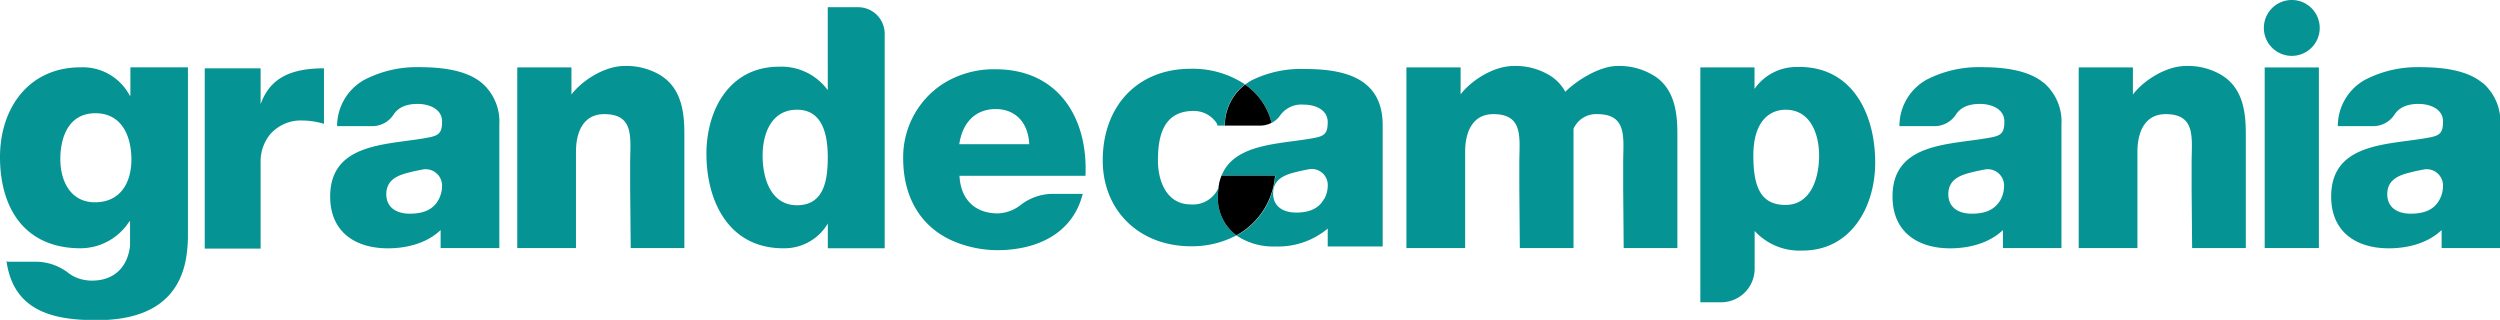
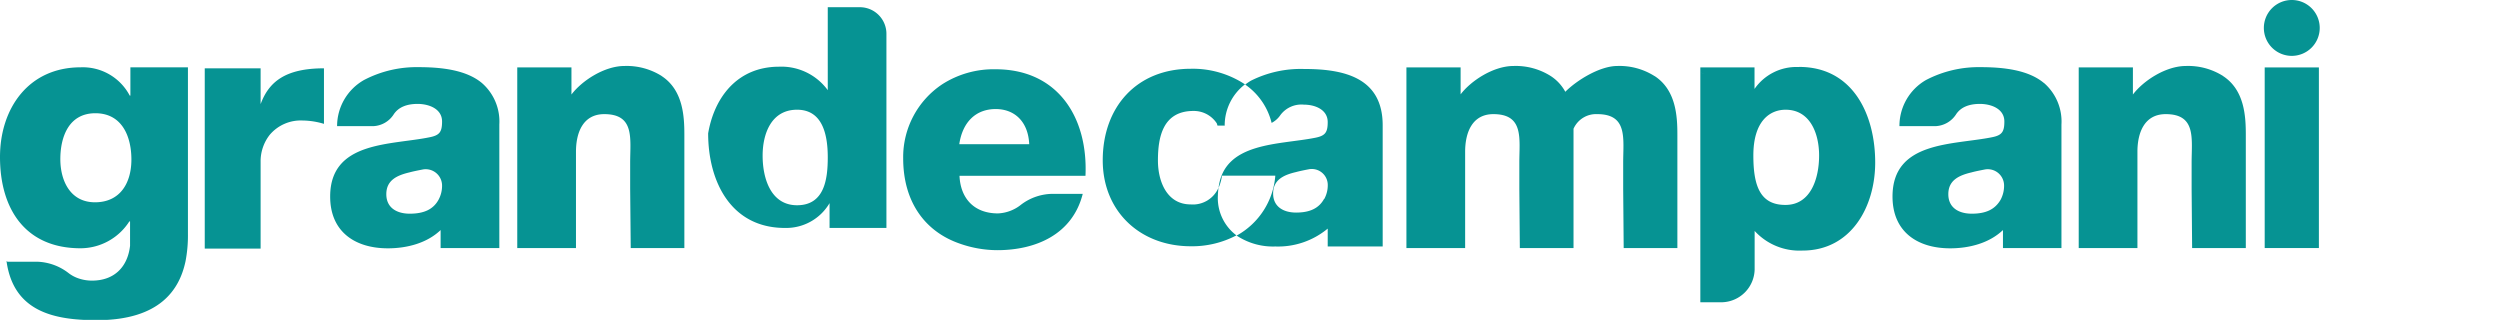
<svg xmlns="http://www.w3.org/2000/svg" viewBox="0 0 447.5 57.26">
  <defs>
    <style>.cls-1{fill:#069393;}</style>
  </defs>
  <title>Risorsa 2</title>
  <g id="Livello_2" data-name="Livello 2">
    <g id="Livello_1-2" data-name="Livello 1">
      <path class="cls-1" d="M233.49,12.35a19.9,19.9,0,0,0-9.55,2.08,9.65,9.65,0,0,0-1.05.71A11.75,11.75,0,0,1,227.62,22a4.29,4.29,0,0,0,1.57-1.4,4.68,4.68,0,0,1,4.19-1.87c2,0,4.28.87,4.28,3.13,0,1.85-.46,2.43-2.14,2.78-6.49,1.32-16.41.71-17.4,9a8.36,8.36,0,0,0,.61-2.19h9.55a13.42,13.42,0,0,1-6.92,10.72,11.74,11.74,0,0,0,6.92,1.95,13.9,13.9,0,0,0,9.38-3.2v3.2h9.84V22.42c0-8.51-6.89-10.07-14-10.07M237,35.62c-.92,1.66-2.53,2.43-5,2.43-2.2,0-4.11-1-4.11-3.42s1.85-3.3,4.05-3.82c.75-.2,1.55-.36,2.33-.51a2.86,2.86,0,0,1,3.4,2.81,5.09,5.09,0,0,1-.63,2.51" />
      <path class="cls-1" d="M219.26,22.48h-1.33l-.12-.39a4.91,4.91,0,0,0-4.17-2.23c-5.5,0-6.37,4.69-6.37,8.86,0,3.88,1.68,7.87,5.85,7.87a5,5,0,0,0,5-3A12.29,12.29,0,0,0,218,35a8.34,8.34,0,0,0,3.32,7.13,17,17,0,0,1-8.18,1.95c-9,0-15.75-6.19-15.75-15.39,0-9.55,6.08-16.38,15.75-16.38a16.94,16.94,0,0,1,9.71,2.79,9.25,9.25,0,0,0-3.63,7.34" />
      <path class="cls-1" d="M322,12a9.11,9.11,0,0,0-7.94,3.92v0h0V12.07h-9.7v.87c0,.08.45.16.66.25-.21-.08-.66-.17-.66-.25V54.1h4a6,6,0,0,0,5.72-5.84V41.17h-.15a10.87,10.87,0,0,0,8.73,3.68c8.66,0,13-7.8,13-15.76,0-8.61-4-17.11-13.61-17.11m-2.49,24.7c-4.53,0-5.71-3.48-5.71-8.85,0-6.3,3.06-8.19,5.77-8.19,4.42,0,6,4.3,6,8.19,0,4.19-1.54,8.85-6,8.85" />
      <path class="cls-1" d="M410.23,10a5,5,0,1,0-5-5,5,5,0,0,0,5,5" />
      <path class="cls-1" d="M118.45,13.61a11.78,11.78,0,0,0-6.65-1.8c-3.66,0-7.68,2.68-9.51,5.11h0V12.07h-9.7V44.4h10.51V27.16c0-3.46,1.28-6.73,5.06-6.73,5.49,0,4.64,4.37,4.64,8.68v4.66h0l.1,10.63h9.6V24.13c0-3.23-.2-8-4.07-10.52" />
      <path class="cls-1" d="M296.15,13.61a11.72,11.72,0,0,0-6.64-1.8c-3.13,0-7.25,2.54-9.32,4.62a7.76,7.76,0,0,0-2.61-2.82,11.72,11.72,0,0,0-6.64-1.8c-3.64,0-7.65,2.66-9.49,5.08V12.07h-9.7V44.4h10.51V27.16c0-3.46,1.28-6.73,5.05-6.73,5.5,0,4.65,4.37,4.65,8.68v4.66h0l.09,10.63h9.61V24.13c0-.34,0-.71,0-1.08a4.41,4.41,0,0,1,4.25-2.62c5.49,0,4.64,4.37,4.64,8.68v4.66h0l.09,10.63h9.61V24.13c0-3.23-.2-8-4.08-10.52" />
      <path class="cls-1" d="M86.25,14.85c-2.73-2.27-7-2.83-11.32-2.83a20.31,20.31,0,0,0-9.77,2.3,9.5,9.5,0,0,0-4.82,8.26h6.49a4.57,4.57,0,0,0,3.65-2.12c.86-1.28,2.32-1.86,4.28-1.86s4.37.84,4.37,3.15c0,1.89-.47,2.46-2.18,2.81C70,26,59.1,25.2,59.1,35.18c0,6.33,4.48,9.27,10.33,9.27,3.42,0,7-.93,9.44-3.27V44.4H89.38V22.29a9.13,9.13,0,0,0-3.13-7.44M78.49,35.77c-.94,1.7-2.59,2.48-5.15,2.48-2.24,0-4.19-1-4.19-3.49s1.89-3.37,4.13-3.9c.77-.21,1.58-.36,2.38-.52a2.93,2.93,0,0,1,3.47,2.87,5.2,5.2,0,0,1-.64,2.56" />
      <path class="cls-1" d="M397.94,13.61a11.72,11.72,0,0,0-6.64-1.8c-3.66,0-7.68,2.68-9.51,5.11h0V12.07h-9.7V44.4h10.51V27.16c0-3.46,1.28-6.73,5.06-6.73,5.49,0,4.64,4.37,4.64,8.68v4.66h0l.09,10.63H402V24.13c0-3.23-.2-8-4.08-10.52" />
      <path class="cls-1" d="M365.85,14.85c-2.72-2.27-7-2.83-11.32-2.83a20.37,20.37,0,0,0-9.77,2.3A9.47,9.47,0,0,0,340,22.58h6.48a4.6,4.6,0,0,0,3.66-2.12c.85-1.28,2.31-1.86,4.27-1.86s4.37.84,4.37,3.15c0,1.89-.47,2.46-2.18,2.81-7,1.42-17.84.64-17.84,10.62,0,6.33,4.48,9.27,10.32,9.27,3.43,0,7-.93,9.45-3.27V44.4H369V22.29a9.13,9.13,0,0,0-3.13-7.44M358.1,35.77c-1,1.7-2.59,2.48-5.15,2.48-2.25,0-4.2-1-4.2-3.49s1.89-3.37,4.14-3.9c.76-.21,1.58-.36,2.38-.52a2.92,2.92,0,0,1,3.46,2.87,5.3,5.3,0,0,1-.63,2.56" />
-       <path class="cls-1" d="M444.37,14.85c-2.72-2.27-7-2.83-11.32-2.83a20.37,20.37,0,0,0-9.77,2.3,9.47,9.47,0,0,0-4.81,8.26H425a4.57,4.57,0,0,0,3.65-2.12c.86-1.28,2.32-1.86,4.28-1.86s4.37.84,4.37,3.15c0,1.89-.47,2.46-2.18,2.81-7,1.42-17.84.64-17.84,10.62,0,6.33,4.47,9.27,10.32,9.27,3.42,0,7-.93,9.45-3.27V44.4h10.5V22.29a9.13,9.13,0,0,0-3.13-7.44m-7.76,20.92c-.94,1.7-2.58,2.48-5.15,2.48-2.24,0-4.19-1-4.19-3.49s1.89-3.37,4.14-3.9c.76-.21,1.58-.36,2.38-.52a2.92,2.92,0,0,1,3.46,2.87,5.2,5.2,0,0,1-.64,2.56" />
      <path class="cls-1" d="M46.65,18.64V12.23h-10V44.5h10V29a7.67,7.67,0,0,1,1.65-4.89,7.28,7.28,0,0,1,5.87-2.54,13.73,13.73,0,0,1,3.82.6V12.23c-6.92,0-9.87,2.42-11.34,6.41" />
-       <path class="cls-1" d="M153.59,1.29h-5.42V16.14a10.28,10.28,0,0,0-8.76-4.2,13.5,13.5,0,0,0-2.9.31c-5.56,1.23-8.79,6-9.75,11.62a21,21,0,0,0-.31,3.64c0,8.64,4.09,16.93,13.73,16.93a9,9,0,0,0,8-4.44v4.44h10.18V6.05a4.76,4.76,0,0,0-4.76-4.76M142.67,36.74c-4.62,0-6.16-4.67-6.16-8.88,0-3.9,1.54-8.22,6.16-8.22,4.38,0,5.5,4.08,5.5,8.52,0,3.91-.59,8.58-5.5,8.58" />
+       <path class="cls-1" d="M153.59,1.29h-5.42V16.14a10.28,10.28,0,0,0-8.76-4.2,13.5,13.5,0,0,0-2.9.31c-5.56,1.23-8.79,6-9.75,11.62c0,8.64,4.09,16.93,13.73,16.93a9,9,0,0,0,8-4.44v4.44h10.18V6.05a4.76,4.76,0,0,0-4.76-4.76M142.67,36.74c-4.62,0-6.16-4.67-6.16-8.88,0-3.9,1.54-8.22,6.16-8.22,4.38,0,5.5,4.08,5.5,8.52,0,3.91-.59,8.58-5.5,8.58" />
      <path class="cls-1" d="M178.23,12.4a17,17,0,0,0-9.56,2.68,15.65,15.65,0,0,0-7,13.26c0,7.78,3.88,13.09,10.08,15.25a20.37,20.37,0,0,0,6.76,1.19c6.88,0,13.46-2.8,15.3-10.08h-5.18a9.44,9.44,0,0,0-5.84,1.92,7.07,7.07,0,0,1-4.16,1.58c-4.27,0-6.7-2.69-6.88-6.73H194.3c.48-10.51-5-19.07-16.07-19.07m-6.52,13.41c.59-4,3-6.29,6.52-6.29,3.38,0,5.82,2.25,6,6.29Z" />
      <rect class="cls-1" x="405.38" y="12.07" width="9.7" height="32.33" />
      <path class="cls-1" d="M23.34,12.05v5.06h-.12a9.49,9.49,0,0,0-8.8-5.06C5.12,12.05,0,19.39,0,28.11c0,9.24,4.49,16.33,14.42,16.33a10.39,10.39,0,0,0,8.66-4.7l.07-.11h.13v.78h0l0,2.29V44c-.43,3.77-2.81,6.23-6.81,6.23a7.35,7.35,0,0,1-2.39-.39,6.1,6.1,0,0,1-1.77-.93,9.64,9.64,0,0,0-5.6-2.06H1.29l0-.08H1.17c1.26,9,8.47,10.54,16.13,10.54,11.32,0,14.82-5.46,15.9-10.5h0a24.27,24.27,0,0,0,.44-4.92V37.59h0V35.23h0V12.05ZM17,36.21c-4.42,0-6.2-3.86-6.2-7.72,0-4,1.52-8.22,6.27-8.22s6.45,4.11,6.45,8.29-2,7.65-6.52,7.65" />
-       <path d="M219.26,22.48h6.35a4.34,4.34,0,0,0,2-.5,11.75,11.75,0,0,0-4.73-6.84,9.25,9.25,0,0,0-3.63,7.34" />
-       <path d="M228.28,31.45h-9.61a7.36,7.36,0,0,0-.55,2.19A12.29,12.29,0,0,0,218,35a8.34,8.34,0,0,0,3.32,7.13,13.42,13.42,0,0,0,6.92-10.72" />
    </g>
  </g>
</svg>